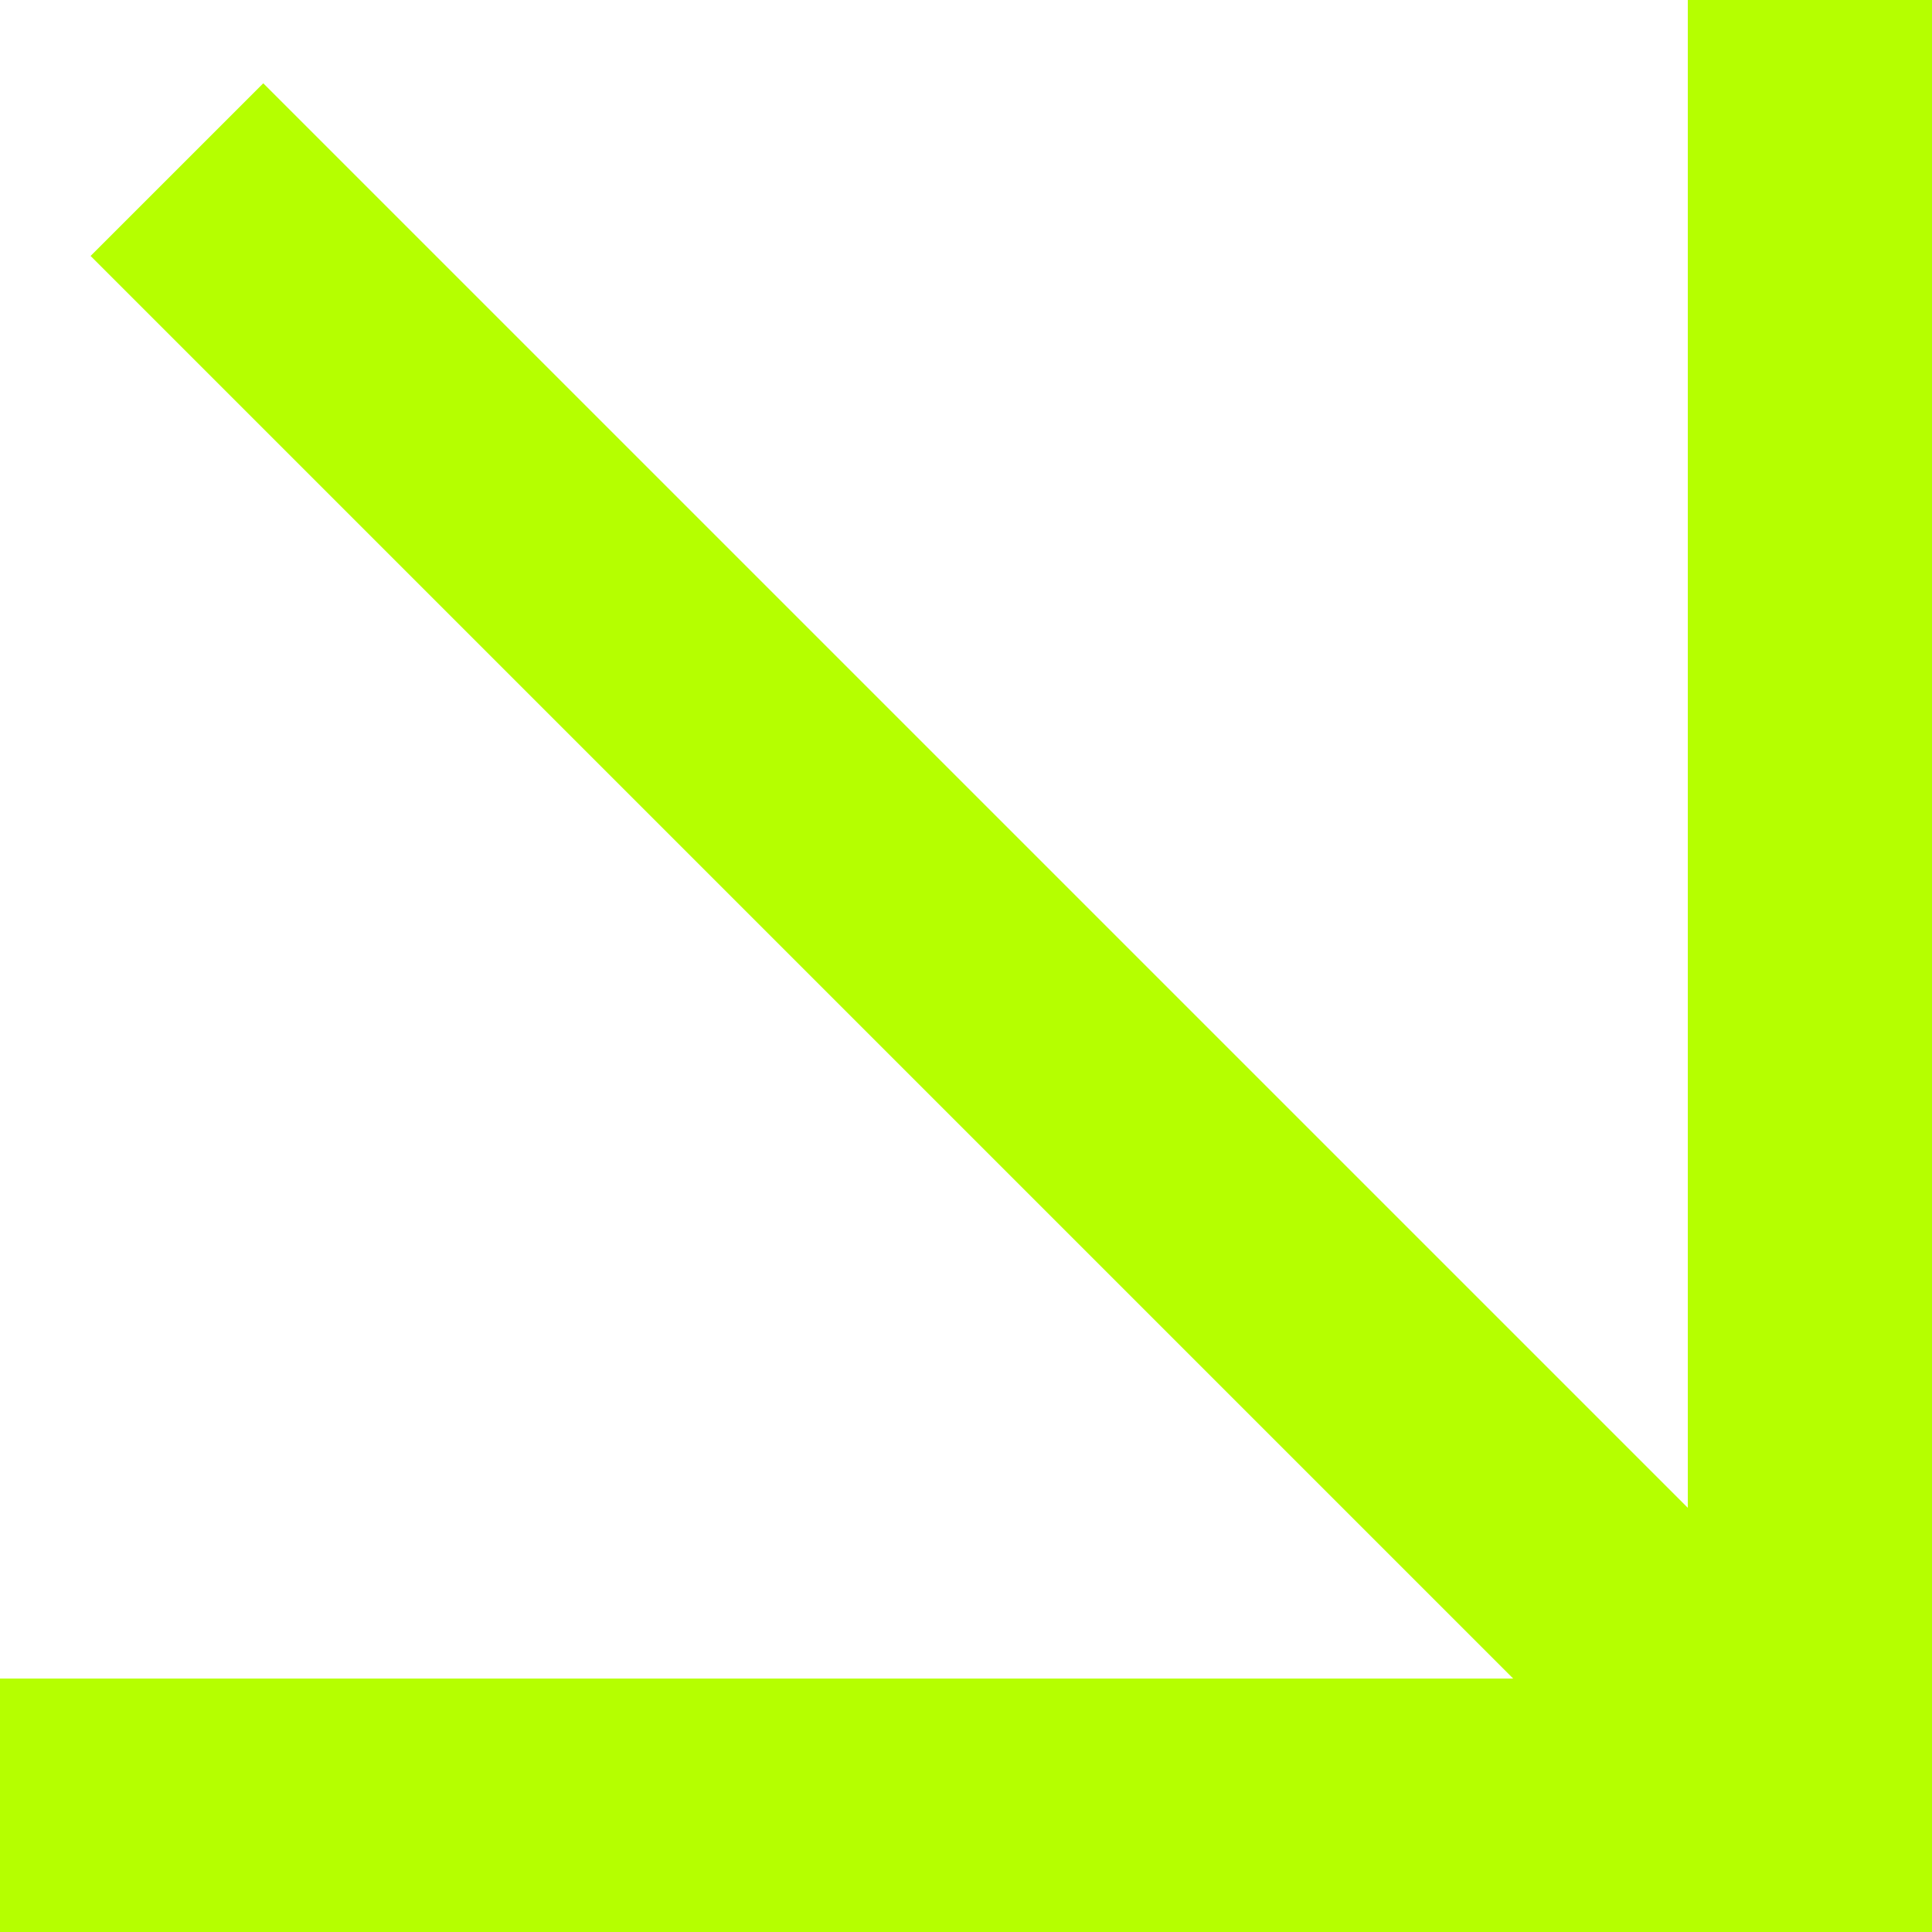
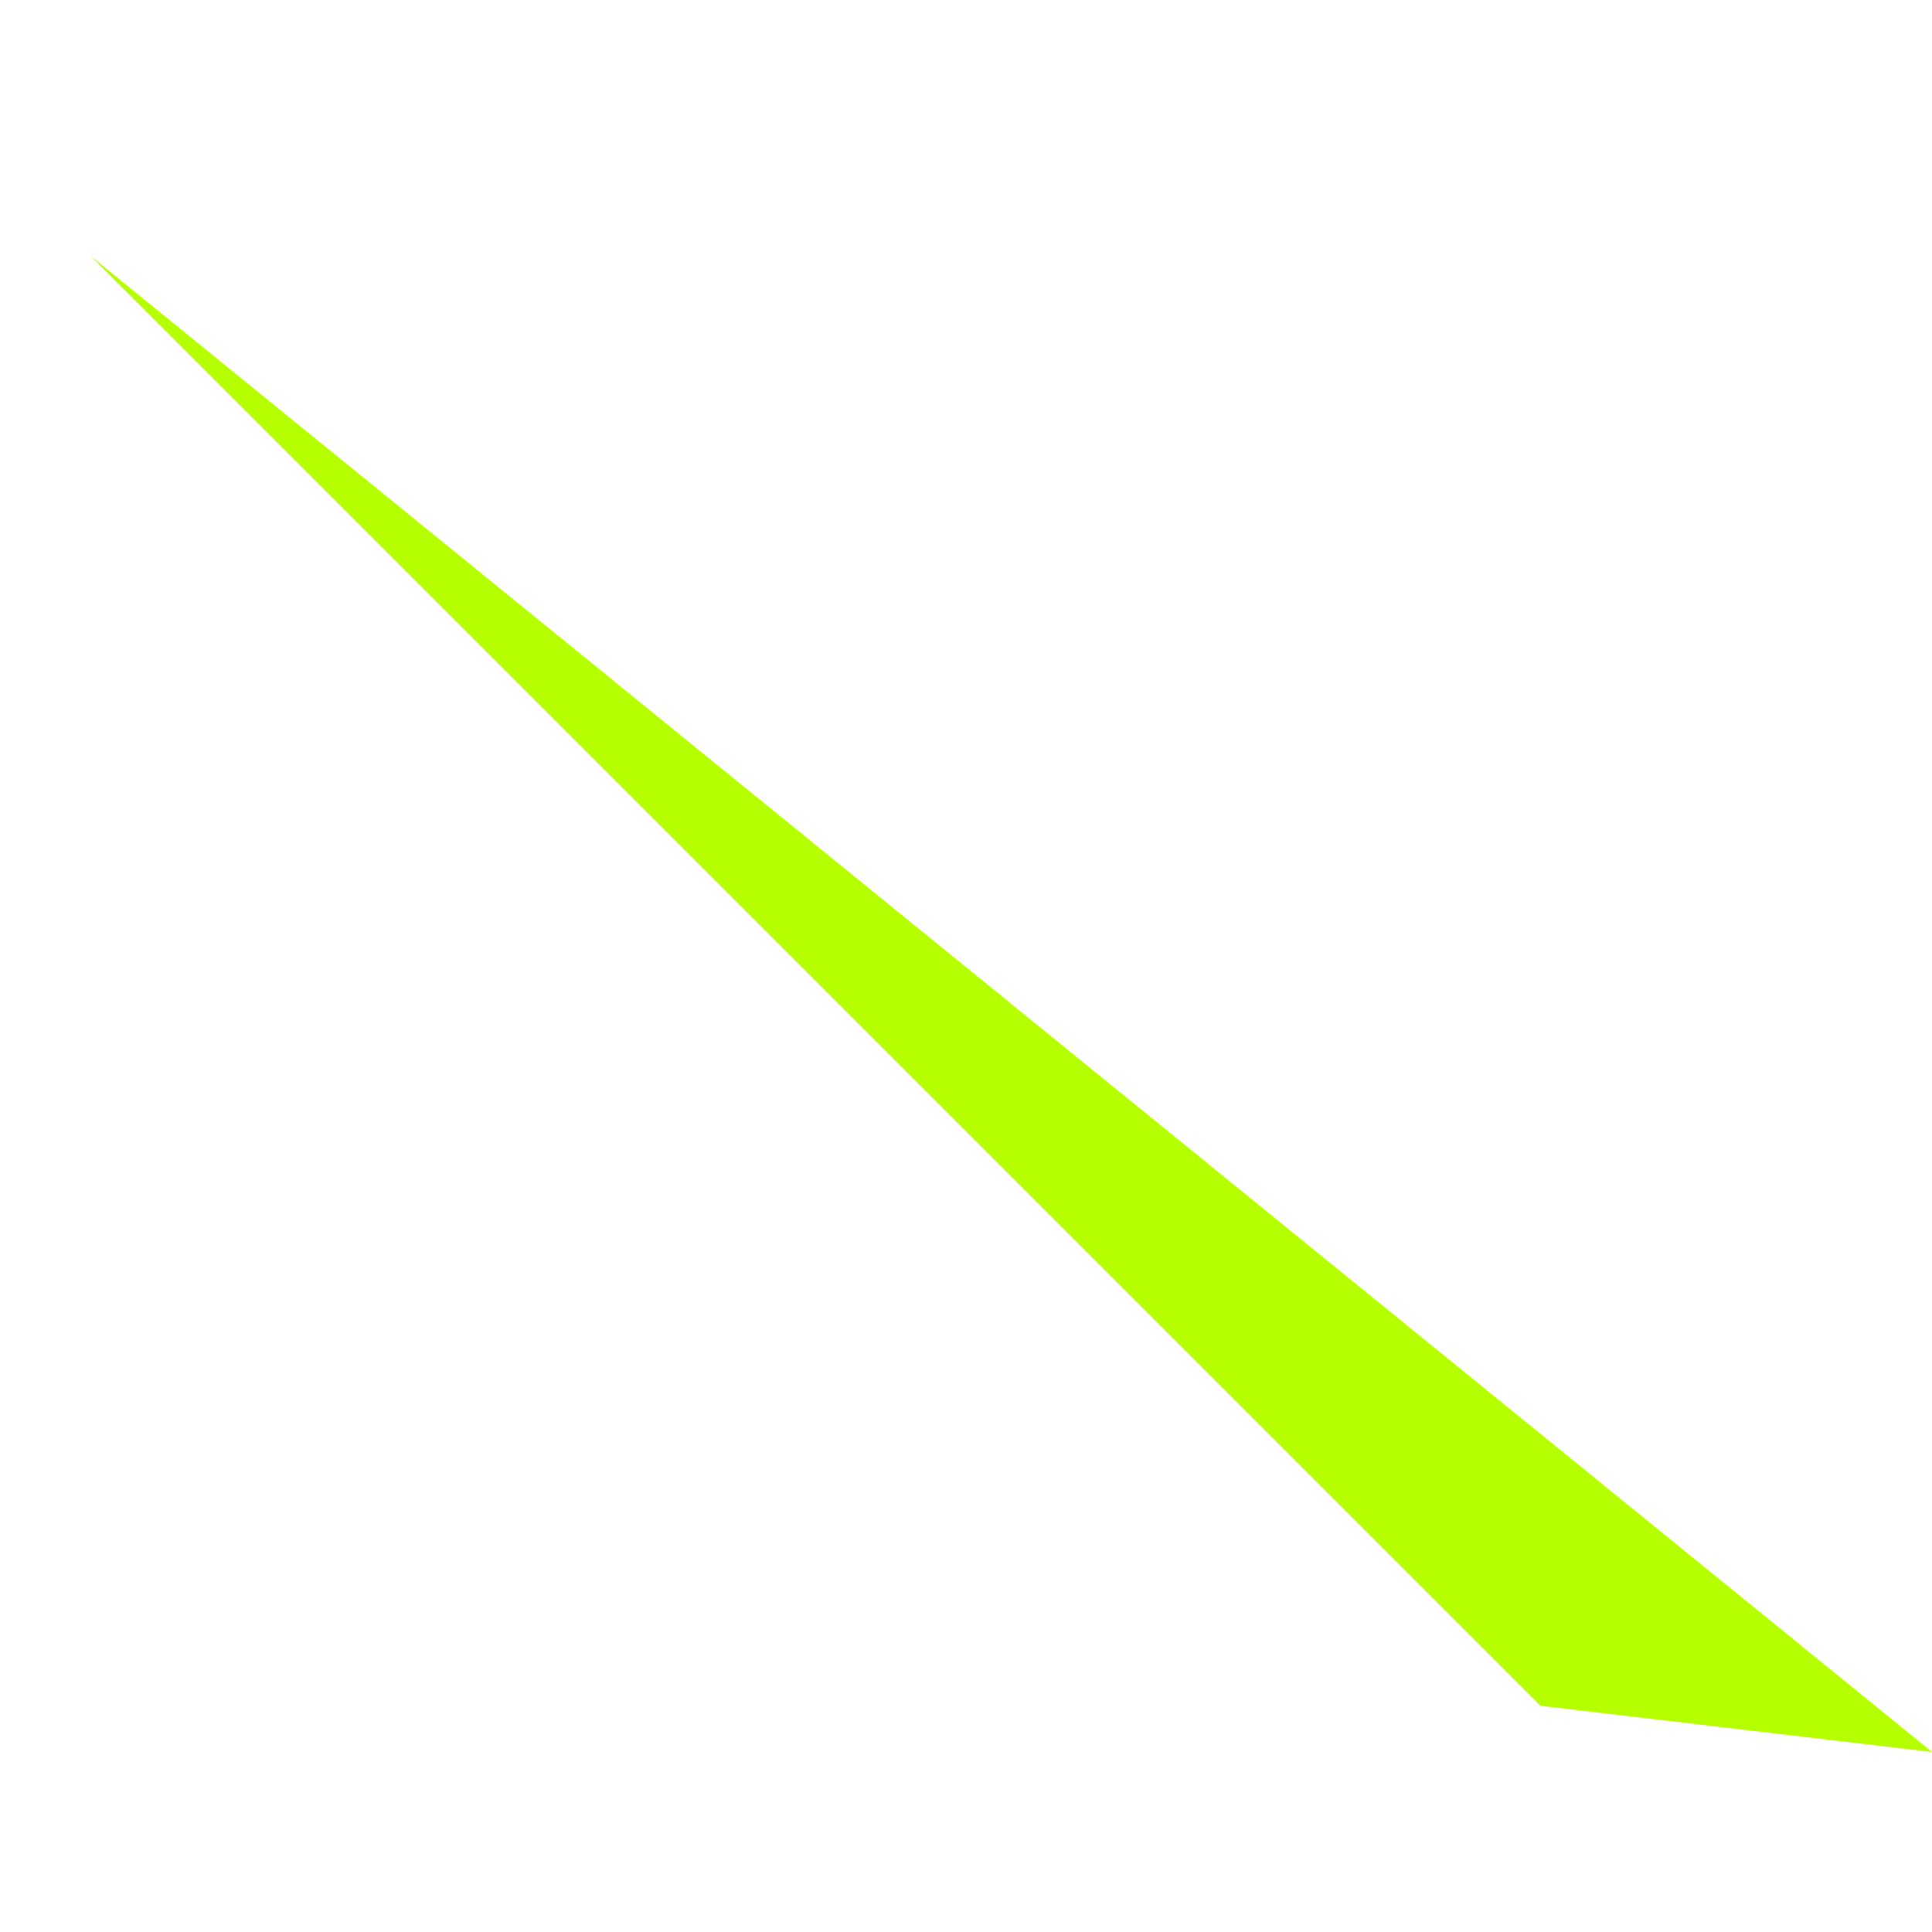
<svg xmlns="http://www.w3.org/2000/svg" id="_Слой_1" data-name=" Слой 1" viewBox="0 0 422.55 422.55">
  <defs>
    <style> .cls-1 { fill: #b5ff00; } </style>
  </defs>
-   <polygon class="cls-1" points="369.14 0 369.14 367.12 0 367.12 0 422.55 422.55 422.55 422.55 0 369.14 0" />
-   <path class="cls-1" d="m19.81,55.98l317.09,317.09c28.55,3.37,57.1,6.74,85.65,10.11L57.58,18.22,19.81,55.98Z" />
+   <path class="cls-1" d="m19.81,55.98l317.09,317.09c28.55,3.37,57.1,6.74,85.65,10.11Z" />
</svg>